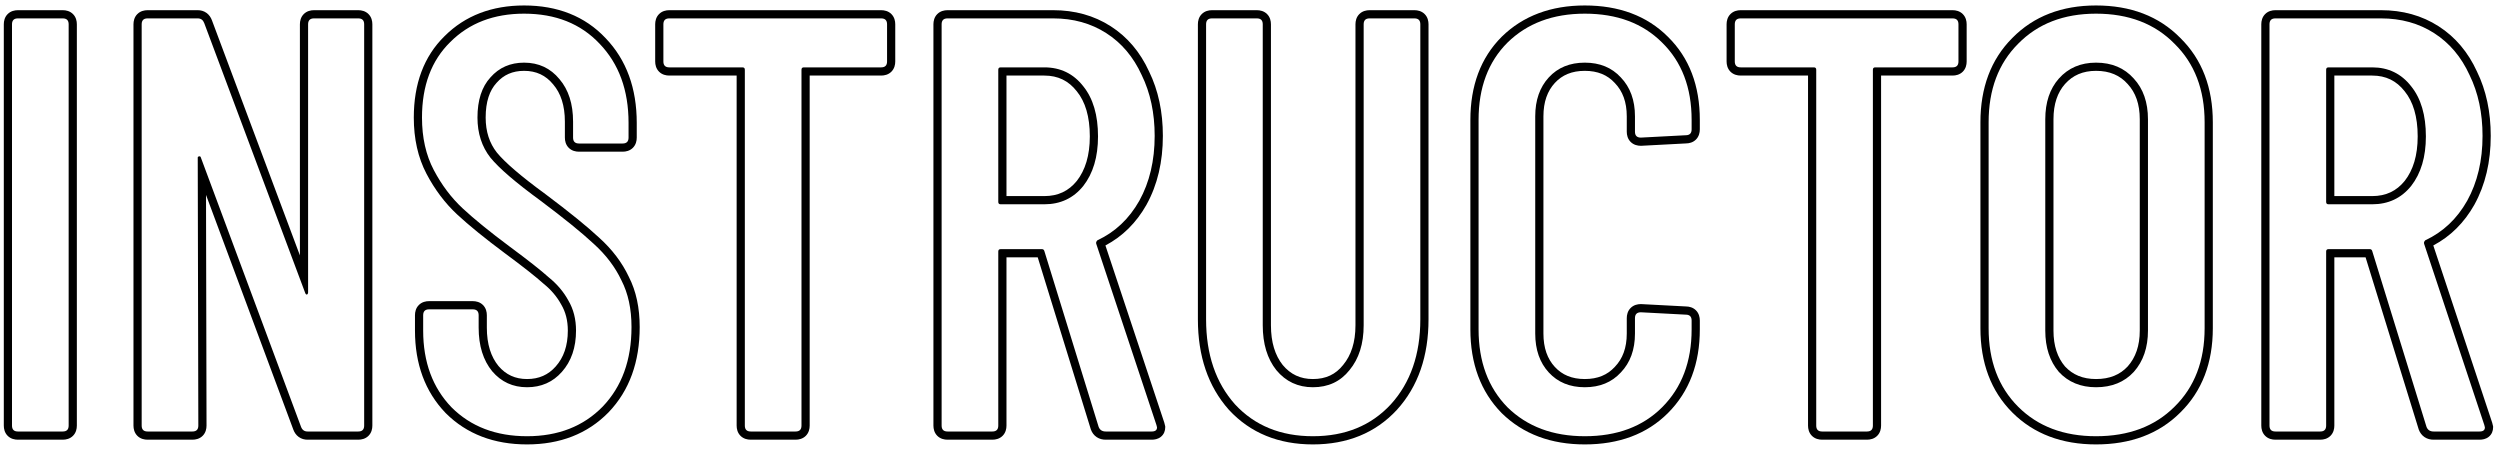
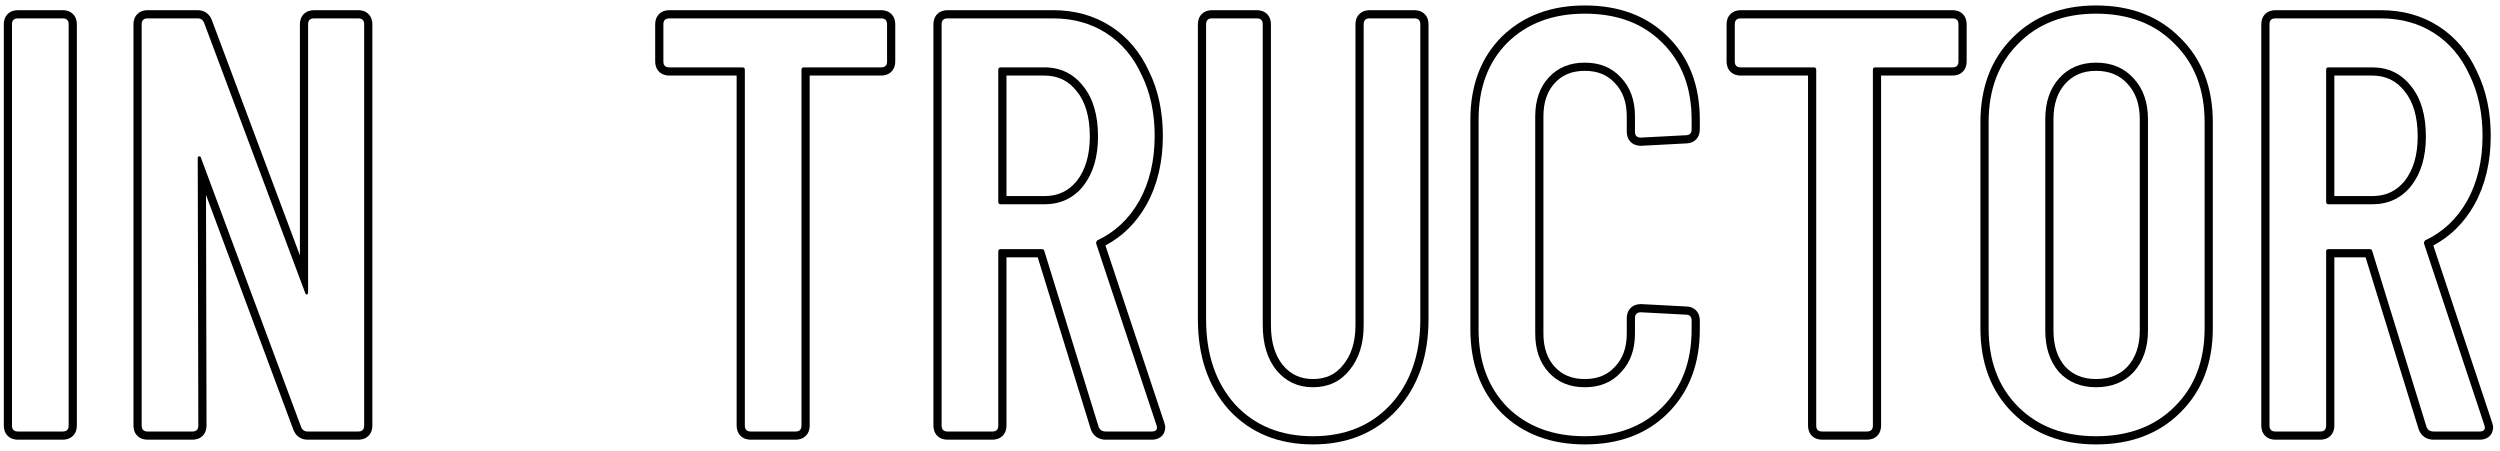
<svg xmlns="http://www.w3.org/2000/svg" width="305" height="55" viewBox="0 0 305 55" fill="none">
  <path fill-rule="evenodd" clip-rule="evenodd" d="M295.083 52.39L288.601 31.395H284.79V51.923C284.79 52.317 284.691 52.796 284.317 53.17C283.943 53.543 283.464 53.643 283.07 53.643H277.598C277.204 53.643 276.725 53.543 276.351 53.17C275.977 52.796 275.878 52.317 275.878 51.923V2.963C275.878 2.568 275.977 2.089 276.351 1.716C276.725 1.342 277.204 1.243 277.598 1.243H290.486C293.105 1.243 295.456 1.887 297.506 3.201C299.551 4.512 301.11 6.367 302.19 8.727C303.319 11.041 303.87 13.663 303.87 16.571C303.87 19.735 303.216 22.547 301.873 24.975L301.869 24.983C300.632 27.171 298.961 28.836 296.862 29.946L304.047 51.571L304.158 52.016V52.139C304.158 52.537 304.017 52.989 303.61 53.306C303.25 53.586 302.828 53.643 302.51 53.643H296.894C296.53 53.643 296.144 53.561 295.799 53.331C295.45 53.098 295.225 52.769 295.094 52.418L295.083 52.39ZM301.286 9.155C300.278 6.947 298.838 5.243 296.966 4.043C295.094 2.843 292.934 2.243 290.486 2.243H277.598C277.118 2.243 276.878 2.483 276.878 2.963V51.923C276.878 52.403 277.118 52.643 277.598 52.643H283.07C283.55 52.643 283.79 52.403 283.79 51.923V30.683C283.79 30.491 283.886 30.395 284.078 30.395H289.118C289.262 30.395 289.358 30.467 289.406 30.611L296.03 52.067C296.174 52.451 296.462 52.643 296.894 52.643H302.51C302.942 52.643 303.158 52.475 303.158 52.139L303.086 51.851L295.742 29.747C295.694 29.603 295.742 29.459 295.886 29.315C298.046 28.307 299.75 26.699 300.998 24.491C302.246 22.235 302.87 19.595 302.87 16.571C302.87 13.787 302.342 11.315 301.286 9.155ZM293.375 11.144L293.37 11.138C292.362 9.848 291.07 9.219 289.406 9.219H284.79V23.923H289.406C291.079 23.923 292.372 23.309 293.375 22.069C294.4 20.754 294.958 18.975 294.958 16.643C294.958 14.198 294.392 12.406 293.38 11.15L293.375 11.144ZM294.158 22.691C292.958 24.179 291.374 24.923 289.406 24.923H284.078C283.886 24.923 283.79 24.827 283.79 24.635V8.507C283.79 8.315 283.886 8.219 284.078 8.219H289.406C291.374 8.219 292.958 8.987 294.158 10.523C295.358 12.011 295.958 14.051 295.958 16.643C295.958 19.139 295.358 21.155 294.158 22.691Z" fill="black" />
  <path fill-rule="evenodd" clip-rule="evenodd" d="M259.583 10.258L259.577 10.251C258.636 9.193 257.385 8.643 255.716 8.643C254.105 8.643 252.874 9.187 251.928 10.25C251.023 11.275 250.524 12.675 250.524 14.555V40.331C250.524 42.201 251.018 43.63 251.929 44.707C252.869 45.718 254.099 46.243 255.716 46.243C257.394 46.243 258.647 45.71 259.583 44.699C260.538 43.621 261.052 42.195 261.052 40.331V14.555C261.052 12.685 260.536 11.29 259.59 10.265L259.583 10.258ZM260.324 45.371C259.172 46.619 257.636 47.243 255.716 47.243C253.844 47.243 252.332 46.619 251.18 45.371C250.076 44.075 249.524 42.395 249.524 40.331V14.555C249.524 12.491 250.076 10.835 251.18 9.587C252.332 8.291 253.844 7.643 255.716 7.643C257.636 7.643 259.172 8.291 260.324 9.587C261.476 10.835 262.052 12.491 262.052 14.555V40.331C262.052 42.395 261.476 44.075 260.324 45.371ZM255.716 54.219C251.561 54.219 248.123 52.943 245.505 50.326C242.885 47.706 241.612 44.242 241.612 40.043V14.915C241.612 10.717 242.884 7.254 245.502 4.635C248.118 1.969 251.557 0.667 255.716 0.667C259.918 0.667 263.382 1.965 266 4.632C268.666 7.25 269.964 10.713 269.964 14.915V40.043C269.964 44.246 268.665 47.71 265.997 50.328C263.377 52.947 259.914 54.219 255.716 54.219ZM265.292 49.619C267.74 47.219 268.964 44.027 268.964 40.043V14.915C268.964 10.931 267.74 7.739 265.292 5.339C262.892 2.891 259.7 1.667 255.716 1.667C251.78 1.667 248.612 2.891 246.212 5.339C243.812 7.739 242.612 10.931 242.612 14.915V40.043C242.612 44.027 243.812 47.219 246.212 49.619C248.612 52.019 251.78 53.219 255.716 53.219C259.7 53.219 262.892 52.019 265.292 49.619Z" fill="black" />
  <path fill-rule="evenodd" clip-rule="evenodd" d="M239.459 1.716C239.833 2.089 239.932 2.568 239.932 2.963V7.499C239.932 7.893 239.833 8.372 239.459 8.746C239.086 9.119 238.606 9.219 238.212 9.219H229.492V51.923C229.492 52.317 229.393 52.796 229.019 53.17C228.646 53.543 228.166 53.643 227.772 53.643H222.3C221.906 53.643 221.427 53.543 221.053 53.17C220.68 52.796 220.58 52.317 220.58 51.923V9.219H212.364C211.97 9.219 211.491 9.119 211.117 8.746C210.743 8.372 210.644 7.893 210.644 7.499V2.963C210.644 2.568 210.743 2.089 211.117 1.716C211.491 1.342 211.97 1.243 212.364 1.243H238.212C238.606 1.243 239.086 1.342 239.459 1.716ZM238.932 2.963C238.932 2.483 238.692 2.243 238.212 2.243H212.364C211.884 2.243 211.644 2.483 211.644 2.963V7.499C211.644 7.979 211.884 8.219 212.364 8.219H221.292C221.484 8.219 221.58 8.315 221.58 8.507V51.923C221.58 52.403 221.82 52.643 222.3 52.643H227.772C228.252 52.643 228.492 52.403 228.492 51.923V8.507C228.492 8.315 228.588 8.219 228.78 8.219H238.212C238.692 8.219 238.932 7.979 238.932 7.499V2.963Z" fill="black" />
  <path fill-rule="evenodd" clip-rule="evenodd" d="M183.207 50.398L183.2 50.391C180.633 47.772 179.386 44.336 179.386 40.187V14.627C179.386 10.478 180.633 7.061 183.207 4.488L183.214 4.48C185.83 1.916 189.24 0.667 193.346 0.667C197.493 0.667 200.909 1.913 203.482 4.484C206.104 7.056 207.378 10.474 207.378 14.627V15.779C207.378 16.173 207.279 16.652 206.905 17.026C206.541 17.39 206.076 17.493 205.688 17.498L200.212 17.787H200.186C199.792 17.787 199.312 17.687 198.939 17.314C198.565 16.94 198.466 16.461 198.466 16.067V14.195C198.466 12.434 197.957 11.115 197.016 10.135L197.009 10.127L197.002 10.12C196.111 9.151 194.927 8.643 193.346 8.643C191.765 8.643 190.581 9.151 189.69 10.12C188.789 11.098 188.298 12.423 188.298 14.195V40.691C188.298 42.463 188.789 43.787 189.69 44.766C190.581 45.734 191.765 46.243 193.346 46.243C194.927 46.243 196.111 45.734 197.002 44.766L197.009 44.758L197.016 44.75C197.957 43.77 198.466 42.451 198.466 40.691V38.819C198.466 38.425 198.565 37.945 198.939 37.572C199.312 37.198 199.792 37.099 200.186 37.099H200.212L205.688 37.387C206.076 37.392 206.541 37.495 206.905 37.859C207.279 38.233 207.378 38.712 207.378 39.107V40.187C207.378 44.342 206.102 47.78 203.485 50.398C200.911 52.971 197.495 54.219 193.346 54.219C189.24 54.219 185.83 52.969 183.214 50.405L183.207 50.398ZM205.658 38.387L200.186 38.099C199.706 38.099 199.466 38.339 199.466 38.819V40.691C199.466 42.659 198.89 44.243 197.738 45.443C196.634 46.643 195.17 47.243 193.346 47.243C191.522 47.243 190.058 46.643 188.954 45.443C187.85 44.243 187.298 42.659 187.298 40.691V14.195C187.298 12.227 187.85 10.643 188.954 9.443C190.058 8.243 191.522 7.643 193.346 7.643C195.17 7.643 196.634 8.243 197.738 9.443C198.89 10.643 199.466 12.227 199.466 14.195V16.067C199.466 16.547 199.706 16.787 200.186 16.787L205.658 16.499C206.138 16.499 206.378 16.259 206.378 15.779V14.627C206.378 10.691 205.178 7.547 202.778 5.195C200.426 2.843 197.282 1.667 193.346 1.667C189.458 1.667 186.314 2.843 183.914 5.195C181.562 7.547 180.386 10.691 180.386 14.627V40.187C180.386 44.123 181.562 47.291 183.914 49.691C186.314 52.043 189.458 53.219 193.346 53.219C197.282 53.219 200.426 52.043 202.778 49.691C205.178 47.291 206.378 44.123 206.378 40.187V39.107C206.378 38.627 206.138 38.387 205.658 38.387Z" fill="black" />
  <path fill-rule="evenodd" clip-rule="evenodd" d="M149.931 50.003L149.924 49.996C147.377 47.136 146.143 43.426 146.143 38.963V2.963C146.143 2.568 146.242 2.089 146.616 1.716C146.99 1.342 147.469 1.243 147.863 1.243H153.335C153.729 1.243 154.208 1.342 154.582 1.716C154.956 2.089 155.055 2.568 155.055 2.963V39.683C155.055 41.77 155.563 43.354 156.488 44.525C157.447 45.68 158.649 46.243 160.175 46.243C161.761 46.243 162.953 45.672 163.856 44.533L163.862 44.525L163.869 44.517C164.838 43.345 165.367 41.765 165.367 39.683V2.963C165.367 2.568 165.466 2.089 165.84 1.716C166.214 1.342 166.693 1.243 167.087 1.243H172.559C172.953 1.243 173.432 1.342 173.806 1.716C174.18 2.089 174.279 2.568 174.279 2.963V38.963C174.279 43.431 173.018 47.144 170.419 50.003L170.413 50.01C167.801 52.831 164.354 54.219 160.175 54.219C155.996 54.219 152.549 52.831 149.937 50.01L149.931 50.003ZM155.711 45.155C154.607 43.763 154.055 41.939 154.055 39.683V2.963C154.055 2.483 153.815 2.243 153.335 2.243H147.863C147.383 2.243 147.143 2.483 147.143 2.963V38.963C147.143 43.235 148.319 46.691 150.671 49.331C153.071 51.923 156.239 53.219 160.175 53.219C164.111 53.219 167.279 51.923 169.679 49.331C172.079 46.691 173.279 43.235 173.279 38.963V2.963C173.279 2.483 173.039 2.243 172.559 2.243H167.087C166.607 2.243 166.367 2.483 166.367 2.963V39.683C166.367 41.939 165.791 43.763 164.639 45.155C163.535 46.547 162.047 47.243 160.175 47.243C158.351 47.243 156.863 46.547 155.711 45.155Z" fill="black" />
  <path fill-rule="evenodd" clip-rule="evenodd" d="M133.083 52.39L126.602 31.395H122.79V51.923C122.79 52.317 122.691 52.796 122.317 53.17C121.943 53.543 121.464 53.643 121.07 53.643H115.598C115.204 53.643 114.725 53.543 114.351 53.17C113.977 52.796 113.878 52.317 113.878 51.923V2.963C113.878 2.568 113.977 2.089 114.351 1.716C114.725 1.342 115.204 1.243 115.598 1.243H128.486C131.105 1.243 133.457 1.887 135.506 3.201C137.551 4.512 139.11 6.367 140.19 8.727C141.319 11.041 141.87 13.663 141.87 16.571C141.87 19.735 141.216 22.547 139.873 24.975L139.869 24.983C138.632 27.171 136.962 28.836 134.862 29.946L142.047 51.571L142.158 52.016V52.139C142.158 52.537 142.017 52.989 141.61 53.306C141.251 53.586 140.828 53.643 140.51 53.643H134.894C134.53 53.643 134.144 53.561 133.799 53.331C133.45 53.098 133.225 52.769 133.094 52.418L133.083 52.39ZM139.286 9.155C138.278 6.947 136.838 5.243 134.966 4.043C133.094 2.843 130.934 2.243 128.486 2.243H115.598C115.118 2.243 114.878 2.483 114.878 2.963V51.923C114.878 52.403 115.118 52.643 115.598 52.643H121.07C121.55 52.643 121.79 52.403 121.79 51.923V30.683C121.79 30.491 121.886 30.395 122.078 30.395H127.118C127.262 30.395 127.358 30.467 127.406 30.611L134.03 52.067C134.174 52.451 134.462 52.643 134.894 52.643H140.51C140.942 52.643 141.158 52.475 141.158 52.139L141.086 51.851L133.742 29.747C133.694 29.603 133.742 29.459 133.886 29.315C136.046 28.307 137.75 26.699 138.998 24.491C140.246 22.235 140.87 19.595 140.87 16.571C140.87 13.787 140.342 11.315 139.286 9.155ZM131.375 11.144L131.37 11.138C130.362 9.848 129.07 9.219 127.406 9.219H122.79V23.923H127.406C129.079 23.923 130.372 23.309 131.375 22.069C132.4 20.753 132.958 18.975 132.958 16.643C132.958 14.198 132.393 12.406 131.38 11.15L131.375 11.144ZM132.158 22.691C130.958 24.179 129.374 24.923 127.406 24.923H122.078C121.886 24.923 121.79 24.827 121.79 24.635V8.507C121.79 8.315 121.886 8.219 122.078 8.219H127.406C129.374 8.219 130.958 8.987 132.158 10.523C133.358 12.011 133.958 14.051 133.958 16.643C133.958 19.139 133.358 21.155 132.158 22.691Z" fill="black" />
  <path fill-rule="evenodd" clip-rule="evenodd" d="M108.749 1.716C109.122 2.089 109.221 2.568 109.221 2.963V7.499C109.221 7.893 109.122 8.372 108.749 8.746C108.375 9.119 107.896 9.219 107.501 9.219H98.781V51.923C98.781 52.317 98.682 52.796 98.309 53.17C97.935 53.543 97.456 53.643 97.061 53.643H91.59C91.195 53.643 90.716 53.543 90.342 53.17C89.969 52.796 89.87 52.317 89.87 51.923V9.219H81.653C81.259 9.219 80.78 9.119 80.406 8.746C80.033 8.372 79.933 7.893 79.933 7.499V2.963C79.933 2.568 80.033 2.089 80.406 1.716C80.78 1.342 81.259 1.243 81.653 1.243H107.501C107.896 1.243 108.375 1.342 108.749 1.716ZM108.221 2.963C108.221 2.483 107.981 2.243 107.501 2.243H81.653C81.174 2.243 80.933 2.483 80.933 2.963V7.499C80.933 7.979 81.174 8.219 81.653 8.219H90.582C90.773 8.219 90.87 8.315 90.87 8.507V51.923C90.87 52.403 91.109 52.643 91.59 52.643H97.061C97.541 52.643 97.781 52.403 97.781 51.923V8.507C97.781 8.315 97.877 8.219 98.07 8.219H107.501C107.981 8.219 108.221 7.979 108.221 7.499V2.963Z" fill="black" />
-   <path fill-rule="evenodd" clip-rule="evenodd" d="M54.368 50.391L54.361 50.383C51.851 47.768 50.627 44.386 50.627 40.331V38.459C50.627 38.065 50.726 37.585 51.1 37.212C51.473 36.838 51.953 36.739 52.347 36.739H57.675C58.069 36.739 58.548 36.838 58.922 37.212C59.295 37.585 59.395 38.065 59.395 38.459V39.971C59.395 42.007 59.9 43.536 60.818 44.657C61.728 45.722 62.862 46.243 64.299 46.243C65.752 46.243 66.891 45.733 67.798 44.708L67.799 44.706C68.759 43.627 69.275 42.199 69.275 40.331C69.275 39.093 68.999 38.049 68.478 37.167L68.469 37.153L68.461 37.138C67.952 36.205 67.248 35.368 66.334 34.628L66.313 34.611L66.294 34.594C65.372 33.764 63.82 32.54 61.616 30.911L61.613 30.909C59.151 29.074 57.199 27.49 55.769 26.159C54.288 24.78 53.046 23.128 52.038 21.212C50.989 19.22 50.483 16.919 50.483 14.339C50.483 10.243 51.703 6.893 54.235 4.412C56.752 1.897 60.018 0.667 63.939 0.667C68.009 0.667 71.359 1.974 73.879 4.65C76.439 7.315 77.683 10.794 77.683 14.987V16.787C77.683 17.181 77.584 17.66 77.21 18.034C76.836 18.407 76.357 18.507 75.963 18.507H70.635C70.24 18.507 69.761 18.407 69.388 18.034C69.014 17.66 68.915 17.181 68.915 16.787V14.843C68.915 12.855 68.409 11.378 67.497 10.307L67.492 10.3L67.486 10.293C66.576 9.186 65.423 8.643 63.939 8.643C62.529 8.643 61.441 9.131 60.585 10.103L60.579 10.111L60.572 10.118C59.737 11.029 59.251 12.388 59.251 14.339C59.251 16.06 59.718 17.465 60.616 18.61C61.586 19.798 63.532 21.483 66.544 23.683L66.555 23.691L66.555 23.691C69.44 25.855 71.632 27.63 73.111 29.01C74.679 30.427 75.887 32.013 76.716 33.769C77.615 35.521 78.043 37.576 78.043 39.899C78.043 44.137 76.8 47.643 74.236 50.312L74.229 50.319C71.664 52.936 68.322 54.219 64.299 54.219C60.282 54.219 56.942 52.964 54.376 50.398L54.368 50.391ZM75.819 34.211C75.051 32.579 73.923 31.091 72.435 29.747C70.995 28.403 68.835 26.651 65.955 24.491C62.931 22.283 60.891 20.531 59.835 19.235C58.779 17.891 58.251 16.259 58.251 14.339C58.251 12.227 58.779 10.595 59.835 9.443C60.891 8.243 62.259 7.643 63.939 7.643C65.715 7.643 67.155 8.315 68.259 9.659C69.363 10.955 69.915 12.683 69.915 14.843V16.787C69.915 17.267 70.155 17.507 70.635 17.507H75.963C76.443 17.507 76.683 17.267 76.683 16.787V14.987C76.683 11.003 75.507 7.787 73.155 5.339C70.851 2.891 67.779 1.667 63.939 1.667C60.243 1.667 57.243 2.819 54.939 5.123C52.635 7.379 51.483 10.451 51.483 14.339C51.483 16.787 51.963 18.923 52.923 20.747C53.883 22.571 55.059 24.131 56.451 25.427C57.843 26.723 59.763 28.283 62.211 30.107C64.419 31.739 66.003 32.987 66.963 33.851C67.971 34.667 68.763 35.603 69.339 36.659C69.963 37.715 70.275 38.939 70.275 40.331C70.275 42.395 69.699 44.075 68.547 45.371C67.443 46.619 66.027 47.243 64.299 47.243C62.571 47.243 61.155 46.595 60.051 45.299C58.947 43.955 58.395 42.179 58.395 39.971V38.459C58.395 37.979 58.155 37.739 57.675 37.739H52.347C51.867 37.739 51.627 37.979 51.627 38.459V40.331C51.627 44.171 52.779 47.291 55.083 49.691C57.435 52.043 60.507 53.219 64.299 53.219C68.091 53.219 71.163 52.019 73.515 49.619C75.867 47.171 77.043 43.931 77.043 39.899C77.043 37.691 76.635 35.795 75.819 34.211Z" fill="black" />
  <path fill-rule="evenodd" clip-rule="evenodd" d="M35.788 52.418L35.787 52.415L25.134 23.778L25.196 51.923C25.196 52.317 25.097 52.796 24.723 53.17C24.35 53.543 23.87 53.643 23.476 53.643H18.004C17.61 53.643 17.131 53.543 16.757 53.17C16.384 52.796 16.284 52.317 16.284 51.923V2.963C16.284 2.568 16.384 2.089 16.757 1.716C17.131 1.342 17.61 1.243 18.004 1.243H24.124C24.489 1.243 24.867 1.337 25.198 1.578C25.525 1.815 25.73 2.139 25.853 2.467L36.588 31.159V2.963C36.588 2.568 36.688 2.089 37.061 1.716C37.435 1.342 37.914 1.243 38.308 1.243H43.708C44.102 1.243 44.582 1.342 44.955 1.716C45.329 2.089 45.428 2.568 45.428 2.963V51.923C45.428 52.317 45.329 52.796 44.955 53.17C44.582 53.543 44.102 53.643 43.708 53.643H37.516C37.151 53.643 36.774 53.548 36.442 53.307C36.116 53.07 35.911 52.746 35.788 52.418ZM37.588 35.651C37.588 35.795 37.54 35.891 37.444 35.939C37.348 35.939 37.276 35.867 37.228 35.723L24.916 2.819C24.772 2.435 24.508 2.243 24.124 2.243H18.004C17.524 2.243 17.284 2.483 17.284 2.963V51.923C17.284 52.403 17.524 52.643 18.004 52.643H23.476C23.956 52.643 24.196 52.403 24.196 51.923L24.124 19.235C24.124 19.139 24.172 19.091 24.268 19.091C24.364 19.043 24.436 19.067 24.484 19.163L36.724 52.067C36.868 52.451 37.132 52.643 37.516 52.643H43.708C44.188 52.643 44.428 52.403 44.428 51.923V2.963C44.428 2.483 44.188 2.243 43.708 2.243H38.308C37.828 2.243 37.588 2.483 37.588 2.963V35.651Z" fill="black" />
  <path fill-rule="evenodd" clip-rule="evenodd" d="M0.937 53.17C0.563 52.796 0.464 52.317 0.464 51.923V2.963C0.464 2.568 0.563 2.089 0.937 1.716C1.311 1.342 1.79 1.243 2.184 1.243H7.656C8.05 1.243 8.529 1.342 8.903 1.716C9.277 2.089 9.376 2.568 9.376 2.963V51.923C9.376 52.317 9.277 52.796 8.903 53.17C8.529 53.543 8.05 53.643 7.656 53.643H2.184C1.79 53.643 1.311 53.543 0.937 53.17ZM1.464 51.923C1.464 52.403 1.704 52.643 2.184 52.643H7.656C8.136 52.643 8.376 52.403 8.376 51.923V2.963C8.376 2.483 8.136 2.243 7.656 2.243H2.184C1.704 2.243 1.464 2.483 1.464 2.963V51.923Z" fill="black" />
</svg>